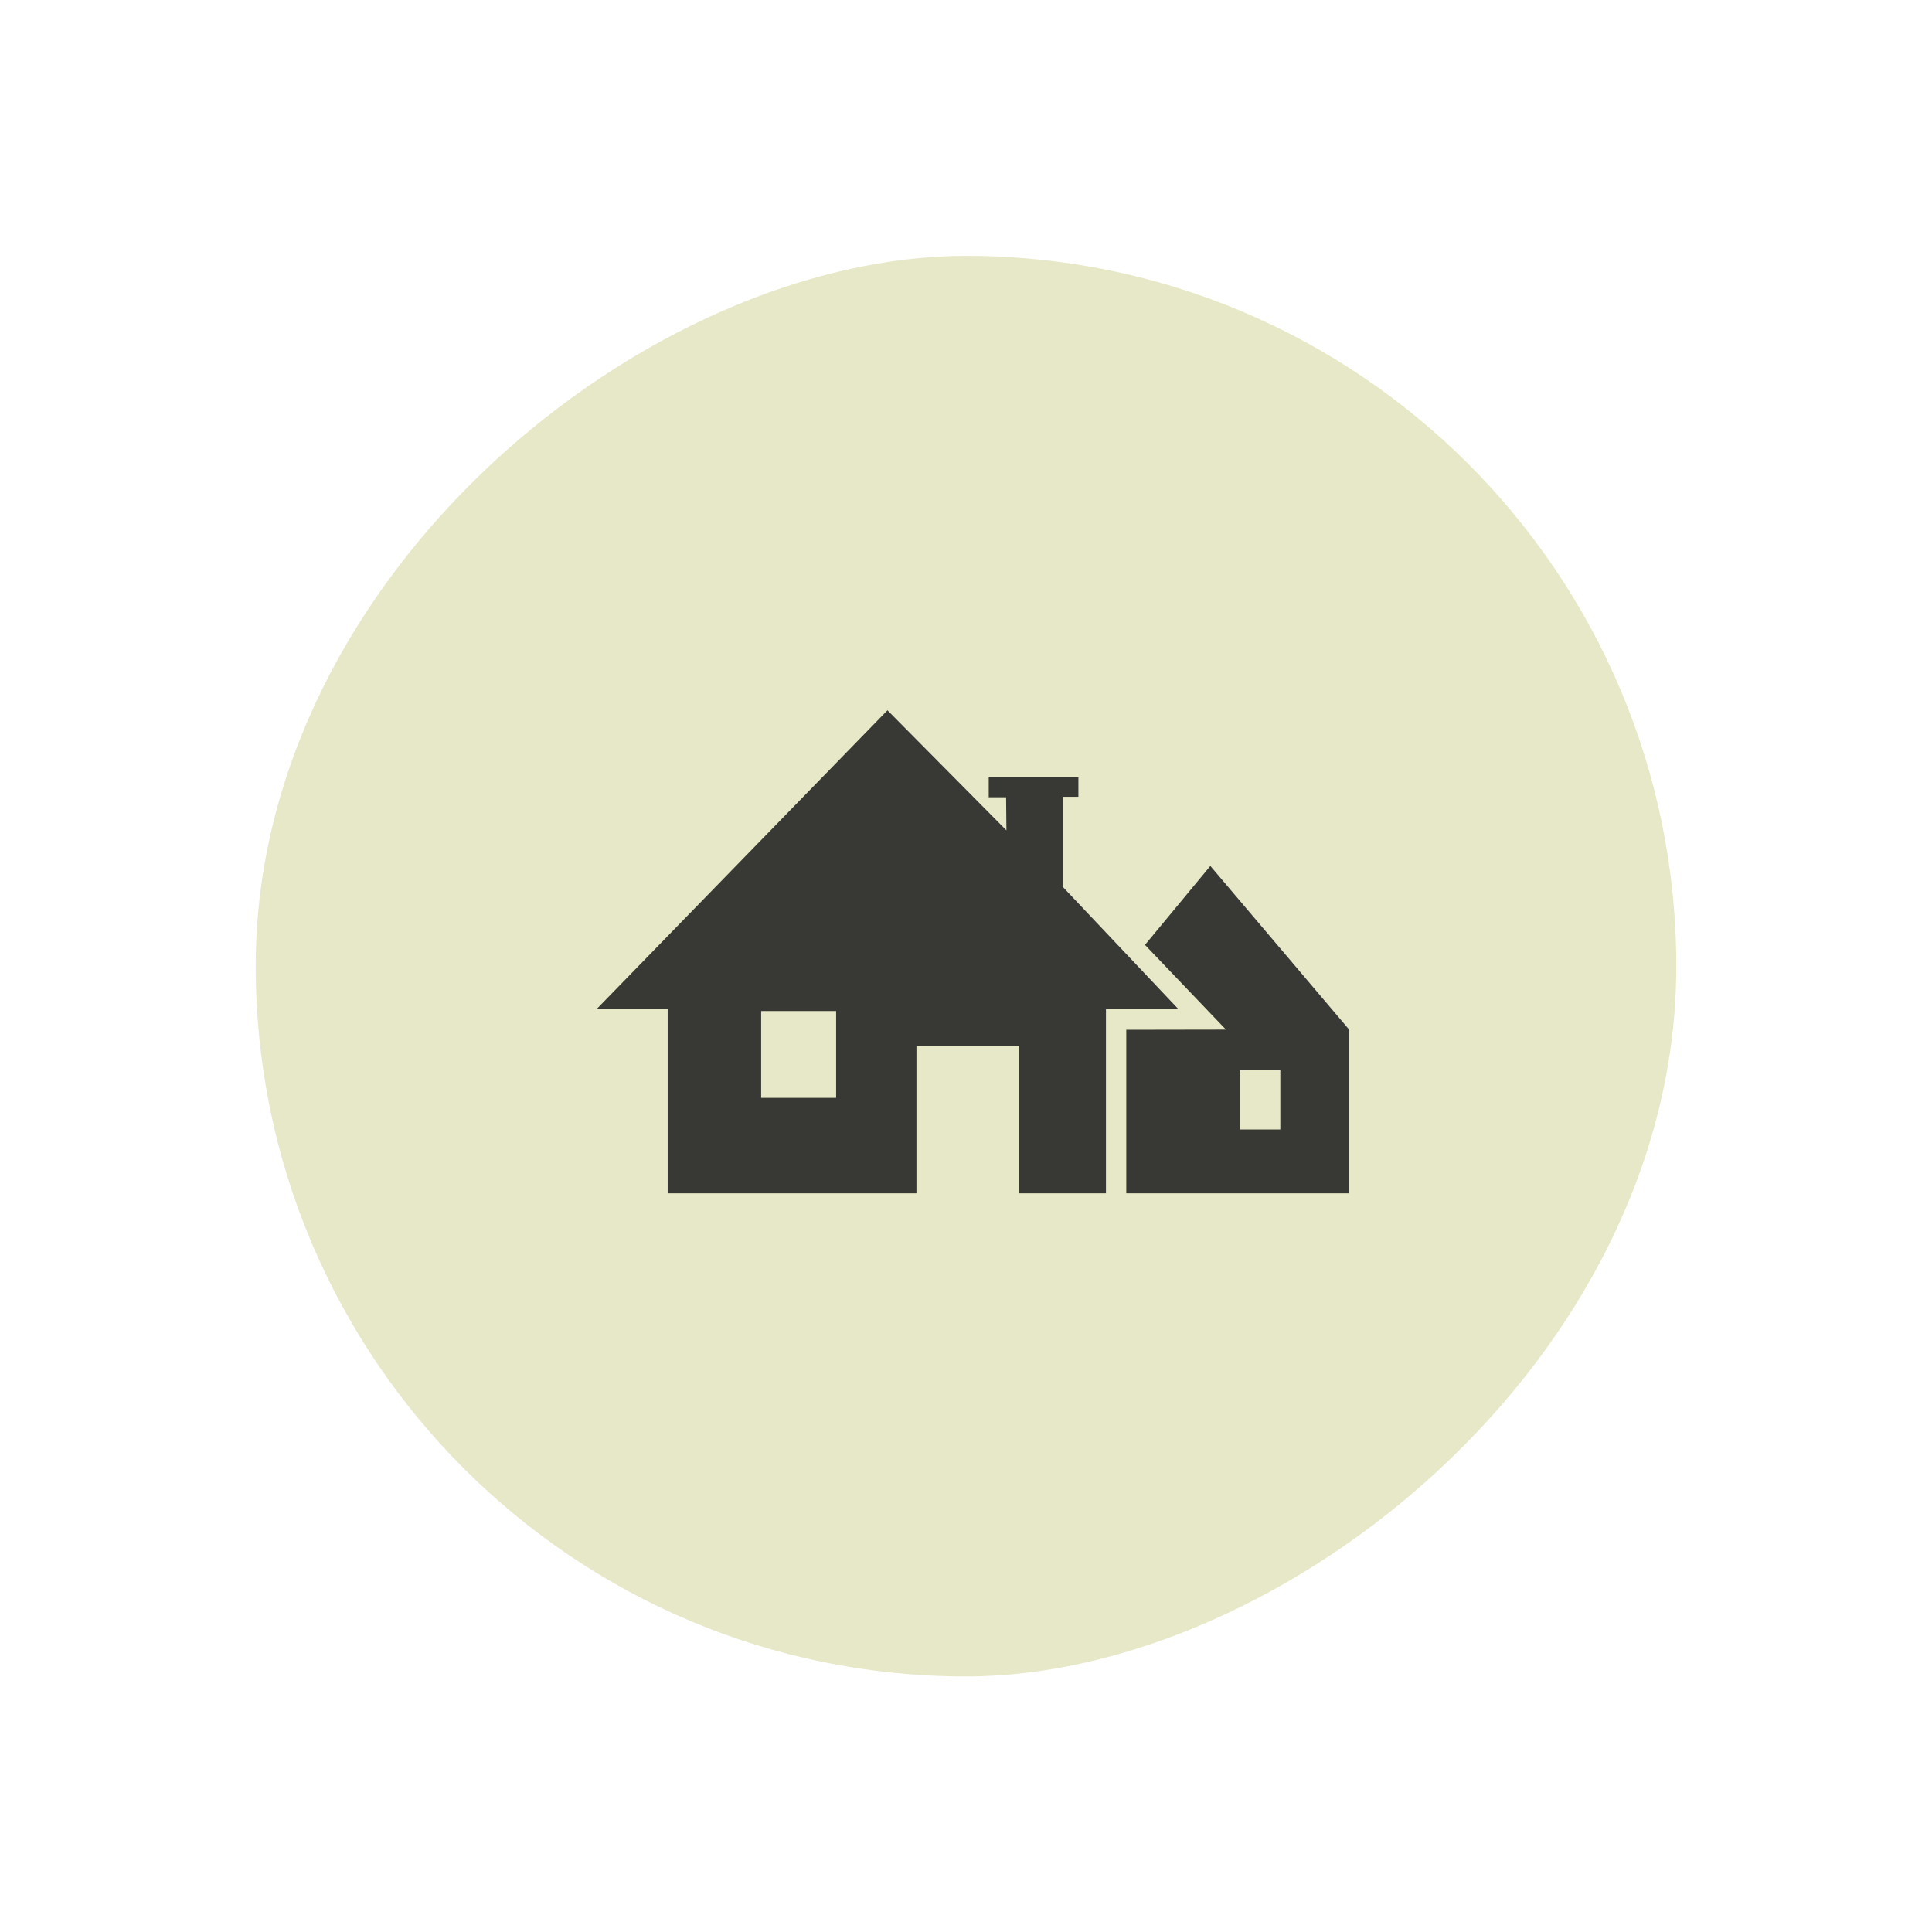
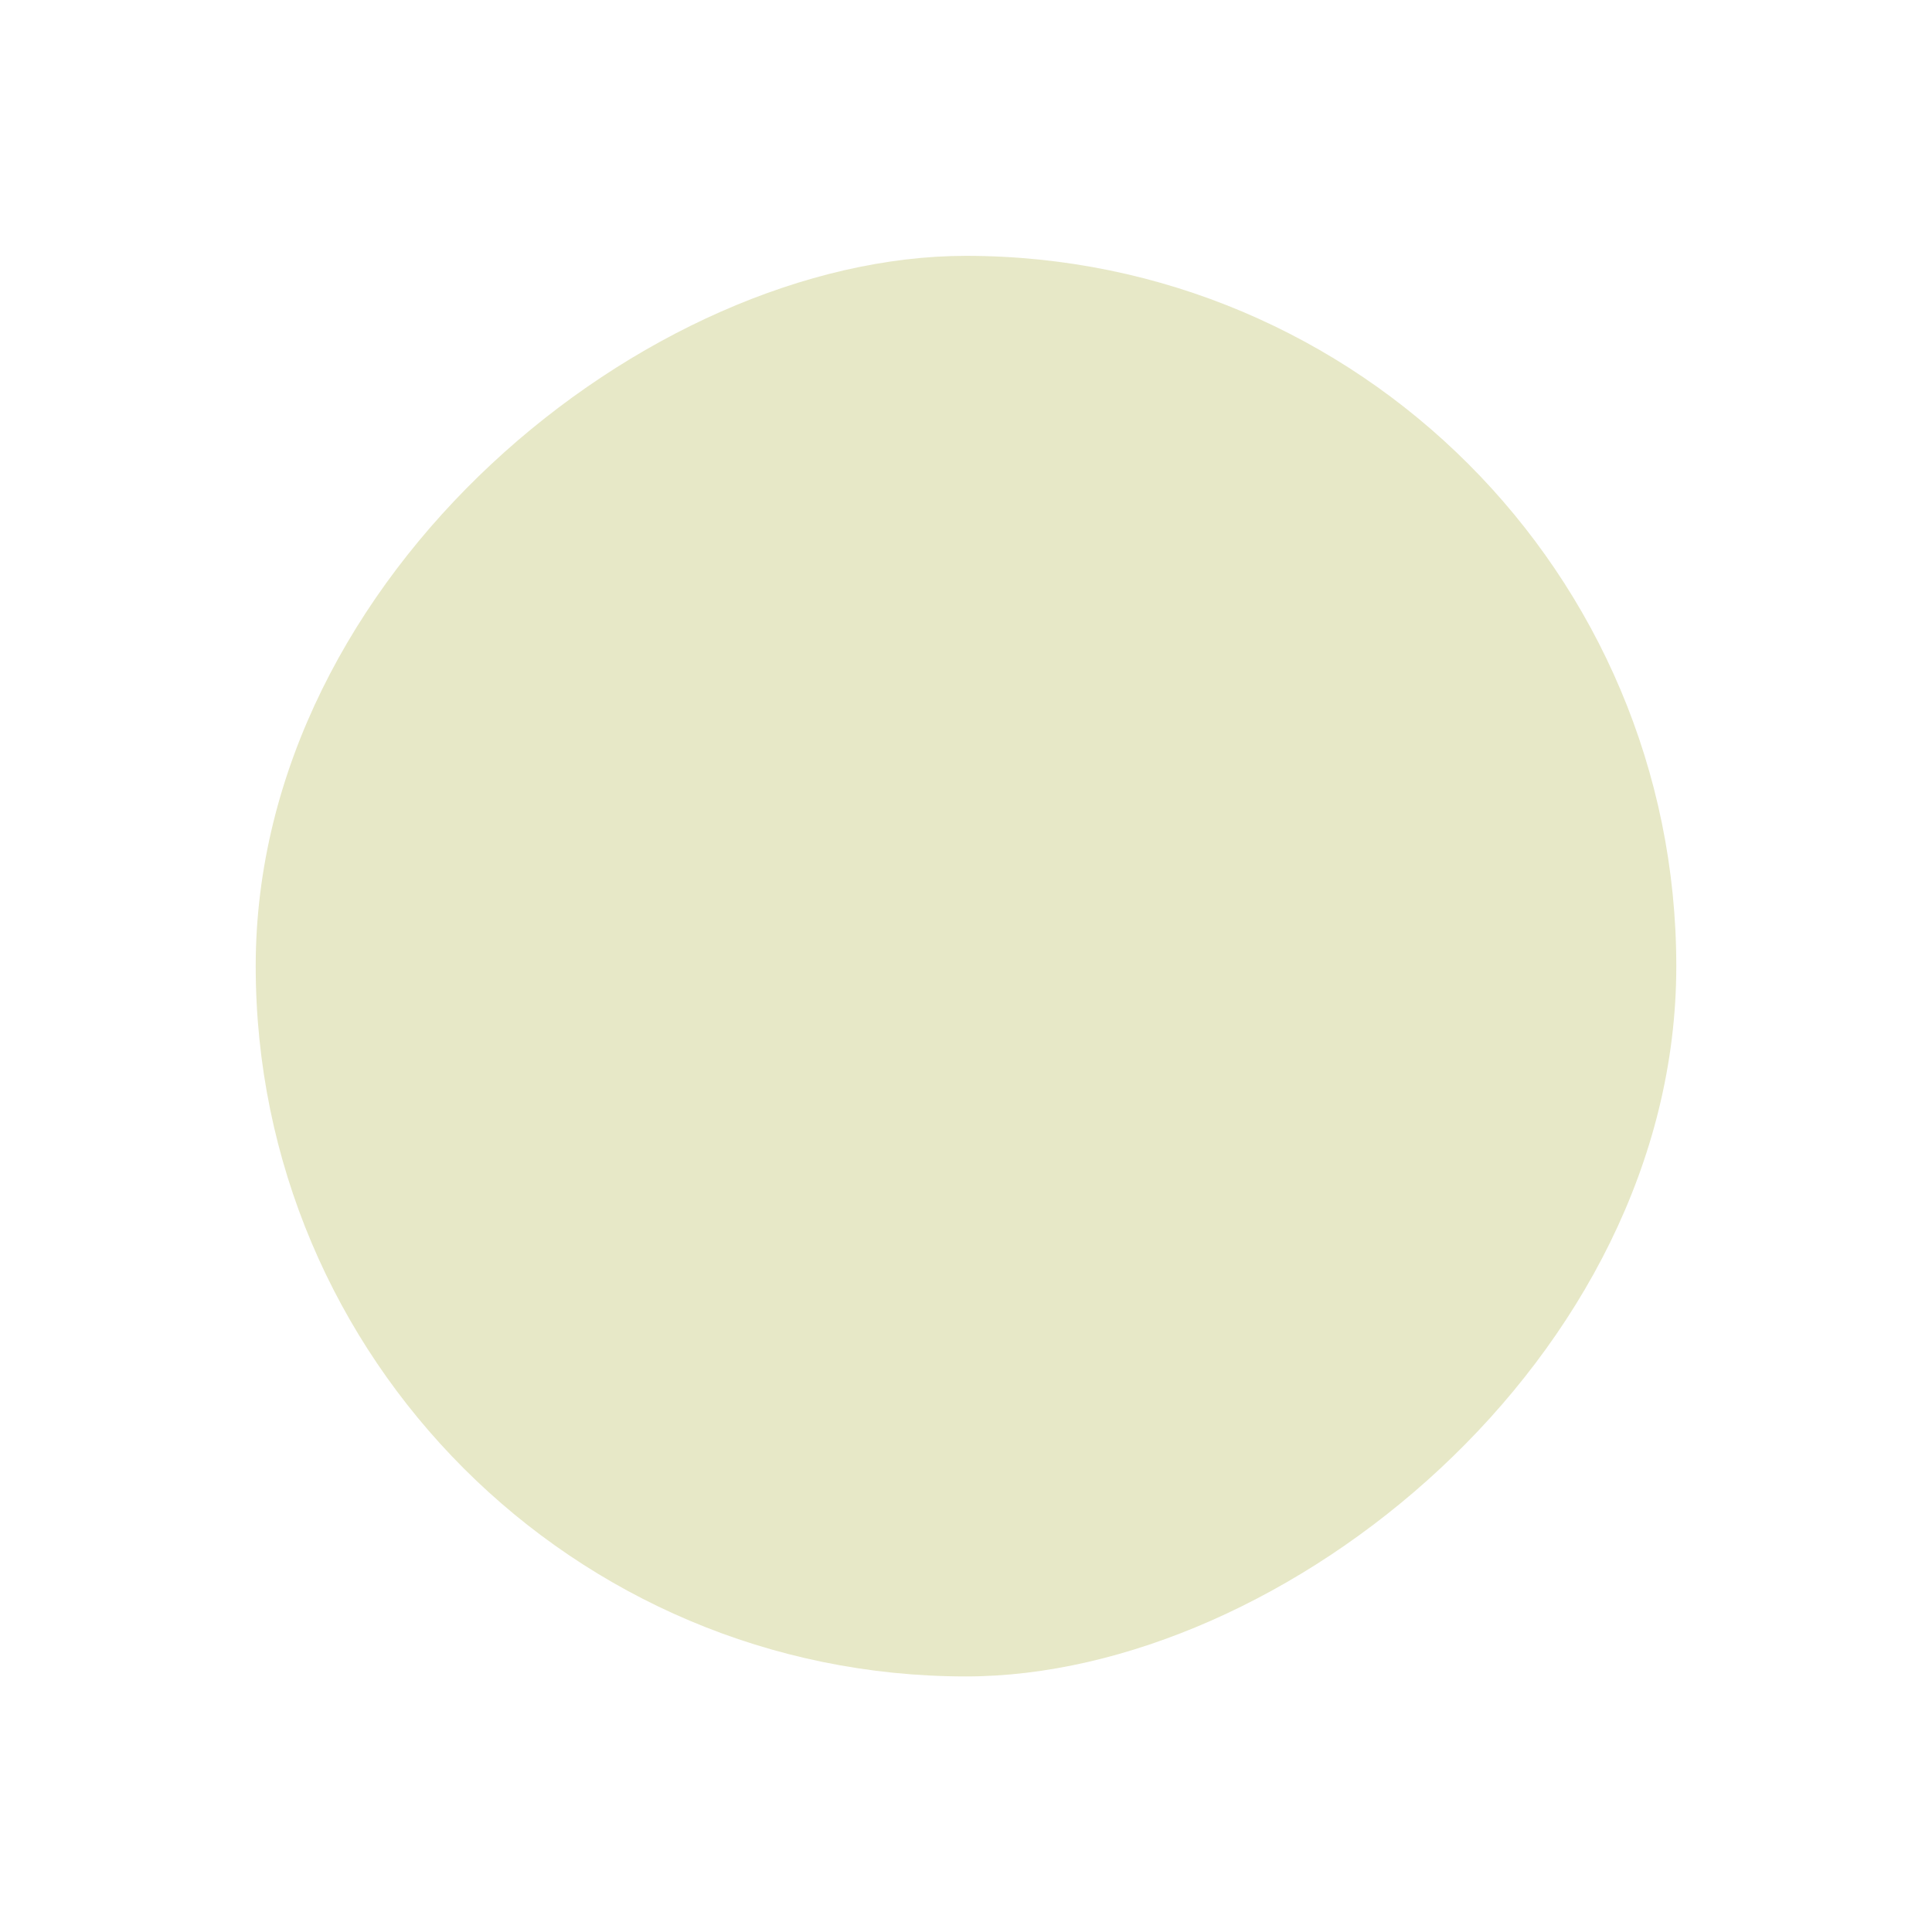
<svg xmlns="http://www.w3.org/2000/svg" width="68" height="68" viewBox="0 0 68 68">
  <defs>
    <filter id="Rectangle_140632" x="0" y="0" width="68" height="68" filterUnits="userSpaceOnUse">
      <feOffset input="SourceAlpha" />
      <feGaussianBlur stdDeviation="3" result="blur" />
      <feFlood flood-color="#89b36c" flood-opacity="0.608" />
      <feComposite operator="in" in2="blur" />
      <feComposite in="SourceGraphic" />
    </filter>
  </defs>
  <g id="Group_90815" data-name="Group 90815" transform="translate(-239 -5005.895)">
    <g transform="matrix(1, 0, 0, 1, 239, 5005.9)" filter="url(#Rectangle_140632)">
      <rect id="Rectangle_140632-2" data-name="Rectangle 140632" width="50" height="50" rx="25" transform="translate(9 59) rotate(-90)" fill="#e7e8c7" />
    </g>
-     <path id="Path_67451" data-name="Path 67451" d="M22.639,12.669h1.424v2.084H22.639ZM19.3,8.257l2.849,2.981-3.508.006V17H26.49V11.244L21.6,5.479ZM5.79,10.585H8.429v3.056H5.79ZM10.236,0,0,10.515H2.5V17h8.756V11.812h3.612V17h3.058V10.515h2.548L16.4,6.208V3.045h.556V2.362H13.8v.7h.612l.011,1.164Z" transform="translate(260 5030.895)" fill="#383935" stroke="rgba(0,0,0,0)" stroke-width="1" />
  </g>
</svg>